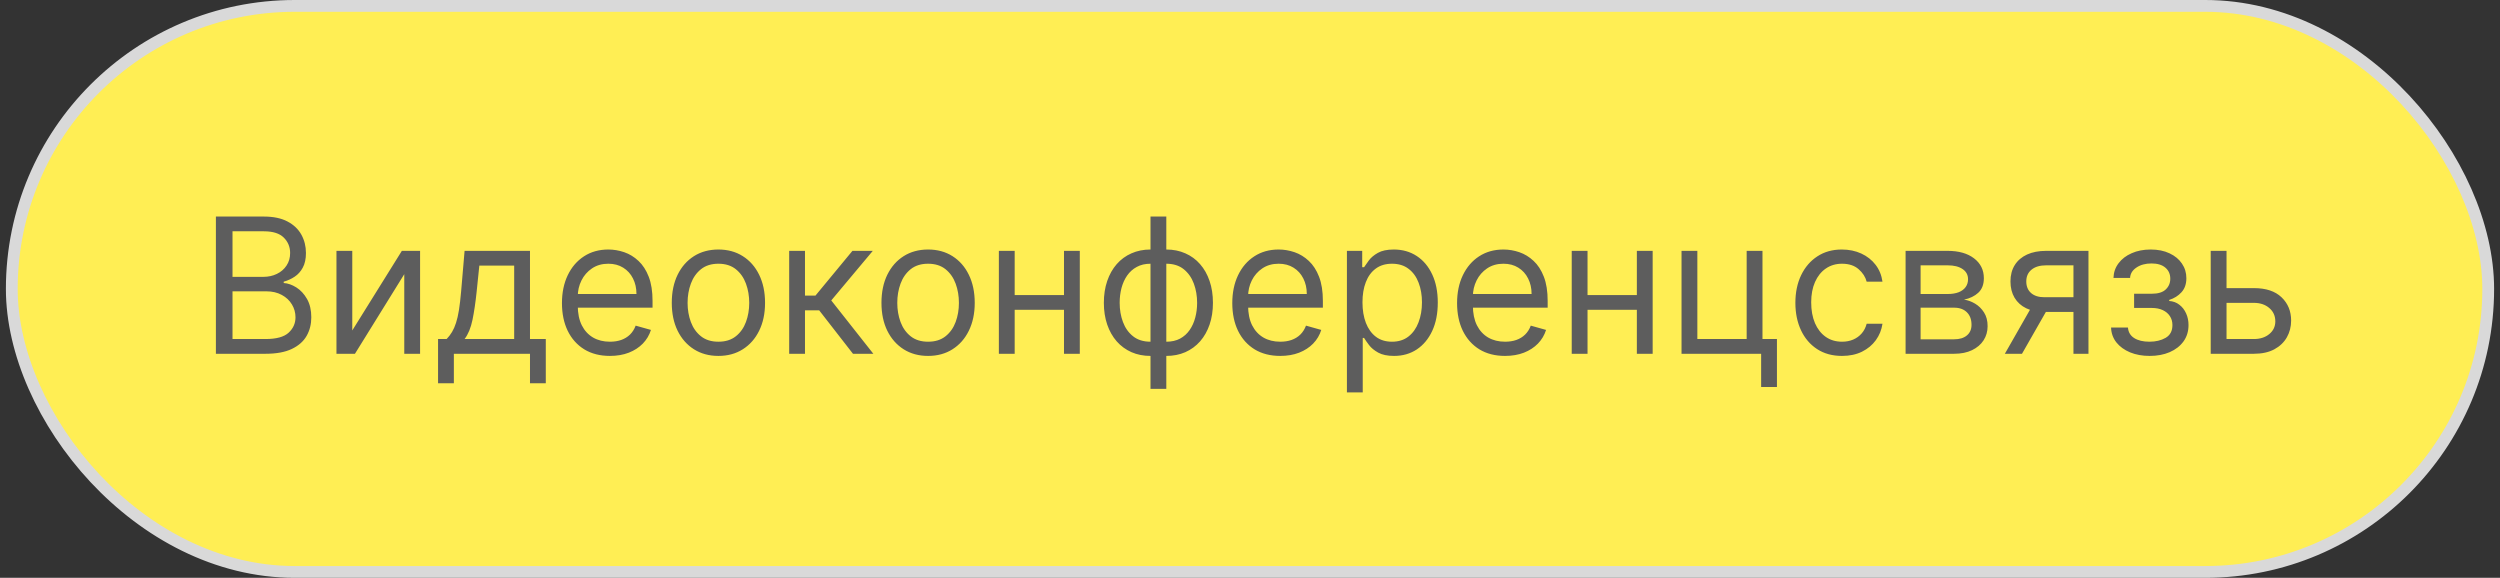
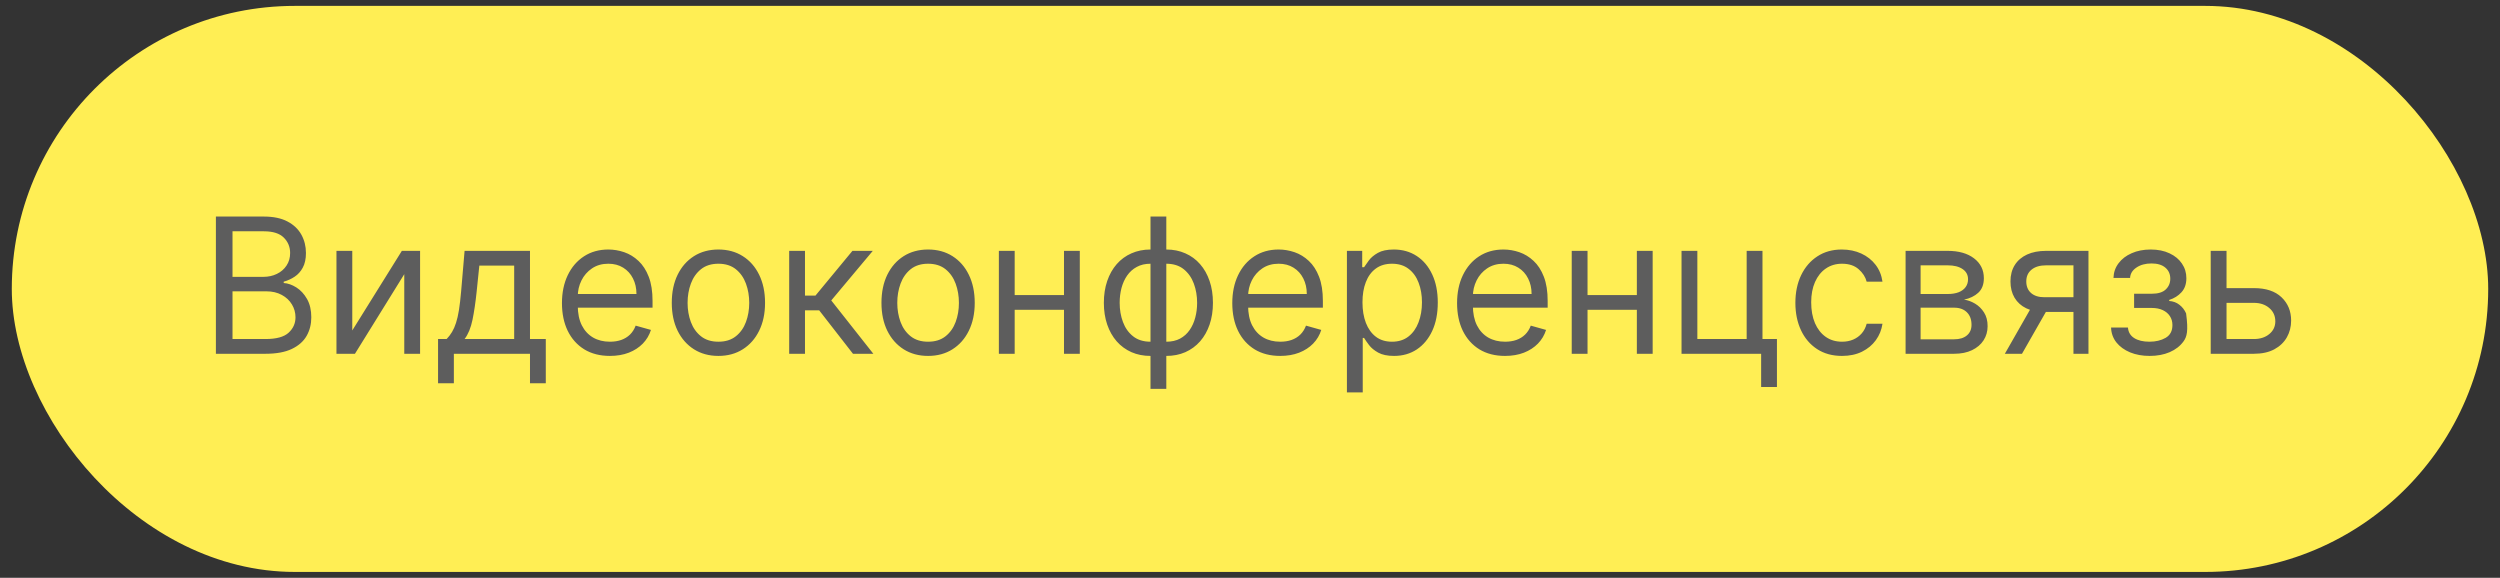
<svg xmlns="http://www.w3.org/2000/svg" width="212" height="49" viewBox="0 0 212 49" fill="none">
  <rect x="0" y="0" width="212" height="49" fill="#333333" stroke="none" />
  <rect x="1" y="0.5" width="210" height="48" rx="24" fill="#FFEE54" />
-   <path d="M18.308 30V18.364H22.376C23.186 18.364 23.855 18.504 24.381 18.784C24.908 19.061 25.3 19.434 25.558 19.903C25.815 20.369 25.944 20.886 25.944 21.454C25.944 21.954 25.855 22.367 25.677 22.693C25.503 23.019 25.271 23.276 24.984 23.466C24.7 23.655 24.391 23.796 24.058 23.886V24C24.414 24.023 24.771 24.148 25.131 24.375C25.491 24.602 25.792 24.928 26.035 25.352C26.277 25.776 26.398 26.296 26.398 26.909C26.398 27.492 26.266 28.017 26.001 28.483C25.736 28.949 25.317 29.318 24.745 29.591C24.173 29.864 23.429 30 22.512 30H18.308ZM19.717 28.75H22.512C23.433 28.75 24.086 28.572 24.472 28.216C24.863 27.856 25.058 27.421 25.058 26.909C25.058 26.515 24.957 26.151 24.756 25.818C24.556 25.481 24.27 25.212 23.898 25.011C23.527 24.807 23.088 24.704 22.58 24.704H19.717V28.75ZM19.717 23.477H22.33C22.755 23.477 23.137 23.394 23.478 23.227C23.823 23.061 24.095 22.826 24.296 22.523C24.501 22.22 24.603 21.864 24.603 21.454C24.603 20.943 24.425 20.509 24.069 20.153C23.713 19.794 23.148 19.614 22.376 19.614H19.717V23.477ZM29.873 28.023L34.077 21.273H35.623V30H34.282V23.25L30.1 30H28.532V21.273H29.873V28.023ZM37.147 32.5V28.75H37.874C38.052 28.564 38.206 28.364 38.334 28.148C38.463 27.932 38.575 27.676 38.67 27.381C38.768 27.081 38.852 26.718 38.92 26.29C38.988 25.858 39.048 25.337 39.102 24.727L39.397 21.273H44.943V28.75H46.283V32.5H44.943V30H38.488V32.5H37.147ZM39.397 28.75H43.602V22.523H40.647L40.42 24.727C40.325 25.64 40.208 26.438 40.068 27.119C39.927 27.801 39.704 28.345 39.397 28.75ZM51.722 30.182C50.881 30.182 50.156 29.996 49.546 29.625C48.94 29.25 48.472 28.727 48.143 28.057C47.817 27.383 47.654 26.599 47.654 25.704C47.654 24.811 47.817 24.023 48.143 23.341C48.472 22.655 48.931 22.121 49.518 21.739C50.109 21.352 50.798 21.159 51.586 21.159C52.041 21.159 52.489 21.235 52.932 21.386C53.376 21.538 53.779 21.784 54.143 22.125C54.506 22.462 54.796 22.909 55.012 23.466C55.228 24.023 55.336 24.708 55.336 25.523V26.091H48.609V24.932H53.972C53.972 24.439 53.874 24 53.677 23.614C53.484 23.227 53.207 22.922 52.847 22.699C52.491 22.475 52.071 22.364 51.586 22.364C51.052 22.364 50.59 22.496 50.2 22.761C49.813 23.023 49.516 23.364 49.307 23.784C49.099 24.204 48.995 24.655 48.995 25.136V25.909C48.995 26.568 49.109 27.127 49.336 27.585C49.567 28.04 49.887 28.386 50.296 28.625C50.705 28.86 51.181 28.977 51.722 28.977C52.075 28.977 52.393 28.928 52.677 28.829C52.965 28.727 53.213 28.576 53.421 28.375C53.63 28.171 53.791 27.917 53.904 27.614L55.2 27.977C55.063 28.417 54.834 28.803 54.512 29.136C54.19 29.466 53.792 29.724 53.319 29.909C52.845 30.091 52.313 30.182 51.722 30.182ZM60.921 30.182C60.133 30.182 59.442 29.994 58.847 29.619C58.256 29.244 57.794 28.72 57.461 28.046C57.131 27.371 56.967 26.583 56.967 25.682C56.967 24.773 57.131 23.979 57.461 23.301C57.794 22.623 58.256 22.097 58.847 21.722C59.442 21.347 60.133 21.159 60.921 21.159C61.709 21.159 62.398 21.347 62.989 21.722C63.584 22.097 64.046 22.623 64.376 23.301C64.709 23.979 64.876 24.773 64.876 25.682C64.876 26.583 64.709 27.371 64.376 28.046C64.046 28.72 63.584 29.244 62.989 29.619C62.398 29.994 61.709 30.182 60.921 30.182ZM60.921 28.977C61.52 28.977 62.012 28.824 62.398 28.517C62.785 28.21 63.071 27.807 63.256 27.307C63.442 26.807 63.535 26.265 63.535 25.682C63.535 25.099 63.442 24.555 63.256 24.051C63.071 23.547 62.785 23.14 62.398 22.829C62.012 22.519 61.52 22.364 60.921 22.364C60.323 22.364 59.83 22.519 59.444 22.829C59.057 23.14 58.772 23.547 58.586 24.051C58.4 24.555 58.307 25.099 58.307 25.682C58.307 26.265 58.4 26.807 58.586 27.307C58.772 27.807 59.057 28.21 59.444 28.517C59.83 28.824 60.323 28.977 60.921 28.977ZM66.923 30V21.273H68.263V25.068H69.15L72.286 21.273H74.013L70.491 25.477L74.059 30H72.332L69.468 26.318H68.263V30H66.923ZM78.702 30.182C77.915 30.182 77.223 29.994 76.629 29.619C76.038 29.244 75.576 28.72 75.242 28.046C74.913 27.371 74.748 26.583 74.748 25.682C74.748 24.773 74.913 23.979 75.242 23.301C75.576 22.623 76.038 22.097 76.629 21.722C77.223 21.347 77.915 21.159 78.702 21.159C79.49 21.159 80.18 21.347 80.771 21.722C81.365 22.097 81.827 22.623 82.157 23.301C82.49 23.979 82.657 24.773 82.657 25.682C82.657 26.583 82.49 27.371 82.157 28.046C81.827 28.72 81.365 29.244 80.771 29.619C80.18 29.994 79.49 30.182 78.702 30.182ZM78.702 28.977C79.301 28.977 79.793 28.824 80.18 28.517C80.566 28.21 80.852 27.807 81.038 27.307C81.223 26.807 81.316 26.265 81.316 25.682C81.316 25.099 81.223 24.555 81.038 24.051C80.852 23.547 80.566 23.14 80.18 22.829C79.793 22.519 79.301 22.364 78.702 22.364C78.104 22.364 77.612 22.519 77.225 22.829C76.839 23.14 76.553 23.547 76.367 24.051C76.182 24.555 76.089 25.099 76.089 25.682C76.089 26.265 76.182 26.807 76.367 27.307C76.553 27.807 76.839 28.21 77.225 28.517C77.612 28.824 78.104 28.977 78.702 28.977ZM90.545 25.023V26.273H85.727V25.023H90.545ZM86.045 21.273V30H84.704V21.273H86.045ZM91.567 21.273V30H90.227V21.273H91.567ZM97.562 32.977V18.364H98.903V32.977H97.562ZM97.562 30.182C96.971 30.182 96.433 30.076 95.948 29.864C95.463 29.648 95.047 29.343 94.698 28.949C94.35 28.551 94.081 28.076 93.891 27.523C93.702 26.97 93.607 26.356 93.607 25.682C93.607 25 93.702 24.383 93.891 23.829C94.081 23.273 94.35 22.796 94.698 22.398C95.047 22 95.463 21.695 95.948 21.483C96.433 21.267 96.971 21.159 97.562 21.159H97.971V30.182H97.562ZM97.562 28.977H97.789V22.364H97.562C97.115 22.364 96.727 22.454 96.397 22.636C96.067 22.814 95.795 23.059 95.579 23.369C95.367 23.676 95.208 24.028 95.102 24.426C94.999 24.824 94.948 25.242 94.948 25.682C94.948 26.265 95.041 26.807 95.227 27.307C95.412 27.807 95.698 28.21 96.085 28.517C96.471 28.824 96.963 28.977 97.562 28.977ZM98.903 30.182H98.494V21.159H98.903C99.494 21.159 100.031 21.267 100.516 21.483C101.001 21.695 101.418 22 101.766 22.398C102.115 22.796 102.384 23.273 102.573 23.829C102.763 24.383 102.857 25 102.857 25.682C102.857 26.356 102.763 26.97 102.573 27.523C102.384 28.076 102.115 28.551 101.766 28.949C101.418 29.343 101.001 29.648 100.516 29.864C100.031 30.076 99.494 30.182 98.903 30.182ZM98.903 28.977C99.353 28.977 99.742 28.89 100.067 28.716C100.397 28.538 100.668 28.296 100.88 27.989C101.096 27.678 101.255 27.326 101.357 26.932C101.463 26.534 101.516 26.117 101.516 25.682C101.516 25.099 101.424 24.555 101.238 24.051C101.052 23.547 100.766 23.14 100.38 22.829C99.994 22.519 99.501 22.364 98.903 22.364H98.675V28.977H98.903ZM108.566 30.182C107.725 30.182 107 29.996 106.39 29.625C105.784 29.25 105.316 28.727 104.987 28.057C104.661 27.383 104.498 26.599 104.498 25.704C104.498 24.811 104.661 24.023 104.987 23.341C105.316 22.655 105.774 22.121 106.362 21.739C106.952 21.352 107.642 21.159 108.43 21.159C108.884 21.159 109.333 21.235 109.776 21.386C110.219 21.538 110.623 21.784 110.987 22.125C111.35 22.462 111.64 22.909 111.856 23.466C112.072 24.023 112.18 24.708 112.18 25.523V26.091H105.452V24.932H110.816C110.816 24.439 110.718 24 110.521 23.614C110.327 23.227 110.051 22.922 109.691 22.699C109.335 22.475 108.915 22.364 108.43 22.364C107.896 22.364 107.433 22.496 107.043 22.761C106.657 23.023 106.36 23.364 106.151 23.784C105.943 24.204 105.839 24.655 105.839 25.136V25.909C105.839 26.568 105.952 27.127 106.18 27.585C106.411 28.04 106.731 28.386 107.14 28.625C107.549 28.86 108.024 28.977 108.566 28.977C108.918 28.977 109.237 28.928 109.521 28.829C109.808 28.727 110.057 28.576 110.265 28.375C110.473 28.171 110.634 27.917 110.748 27.614L112.043 27.977C111.907 28.417 111.678 28.803 111.356 29.136C111.034 29.466 110.636 29.724 110.163 29.909C109.689 30.091 109.157 30.182 108.566 30.182ZM114.219 33.273V21.273H115.515V22.659H115.674C115.772 22.508 115.909 22.314 116.083 22.079C116.261 21.841 116.515 21.629 116.844 21.443C117.178 21.254 117.629 21.159 118.197 21.159C118.932 21.159 119.579 21.343 120.14 21.71C120.701 22.078 121.138 22.599 121.452 23.273C121.767 23.947 121.924 24.742 121.924 25.659C121.924 26.583 121.767 27.384 121.452 28.062C121.138 28.737 120.702 29.259 120.146 29.631C119.589 29.998 118.947 30.182 118.219 30.182C117.659 30.182 117.21 30.089 116.873 29.903C116.536 29.714 116.276 29.5 116.094 29.261C115.913 29.019 115.772 28.818 115.674 28.659H115.56V33.273H114.219ZM115.538 25.636C115.538 26.296 115.634 26.877 115.827 27.381C116.021 27.881 116.303 28.273 116.674 28.557C117.045 28.837 117.5 28.977 118.038 28.977C118.598 28.977 119.066 28.829 119.441 28.534C119.82 28.235 120.104 27.833 120.293 27.329C120.487 26.822 120.583 26.258 120.583 25.636C120.583 25.023 120.488 24.47 120.299 23.977C120.113 23.481 119.831 23.089 119.452 22.801C119.077 22.509 118.606 22.364 118.038 22.364C117.492 22.364 117.034 22.502 116.663 22.778C116.291 23.051 116.011 23.434 115.822 23.926C115.632 24.415 115.538 24.985 115.538 25.636ZM127.629 30.182C126.788 30.182 126.062 29.996 125.452 29.625C124.846 29.25 124.379 28.727 124.049 28.057C123.723 27.383 123.56 26.599 123.56 25.704C123.56 24.811 123.723 24.023 124.049 23.341C124.379 22.655 124.837 22.121 125.424 21.739C126.015 21.352 126.704 21.159 127.492 21.159C127.947 21.159 128.396 21.235 128.839 21.386C129.282 21.538 129.685 21.784 130.049 22.125C130.413 22.462 130.702 22.909 130.918 23.466C131.134 24.023 131.242 24.708 131.242 25.523V26.091H124.515V24.932H129.879C129.879 24.439 129.78 24 129.583 23.614C129.39 23.227 129.113 22.922 128.754 22.699C128.397 22.475 127.977 22.364 127.492 22.364C126.958 22.364 126.496 22.496 126.106 22.761C125.719 23.023 125.422 23.364 125.214 23.784C125.005 24.204 124.901 24.655 124.901 25.136V25.909C124.901 26.568 125.015 27.127 125.242 27.585C125.473 28.04 125.793 28.386 126.202 28.625C126.612 28.86 127.087 28.977 127.629 28.977C127.981 28.977 128.299 28.928 128.583 28.829C128.871 28.727 129.119 28.576 129.327 28.375C129.536 28.171 129.697 27.917 129.81 27.614L131.106 27.977C130.969 28.417 130.74 28.803 130.418 29.136C130.096 29.466 129.699 29.724 129.225 29.909C128.752 30.091 128.219 30.182 127.629 30.182ZM139.123 25.023V26.273H134.305V25.023H139.123ZM134.623 21.273V30H133.282V21.273H134.623ZM140.146 21.273V30H138.805V21.273H140.146ZM149.458 21.273V28.75H150.685V32.818H149.344V30H142.594V21.273H143.935V28.75H148.117V21.273H149.458ZM156.202 30.182C155.384 30.182 154.68 29.989 154.089 29.602C153.498 29.216 153.043 28.684 152.725 28.006C152.407 27.328 152.248 26.553 152.248 25.682C152.248 24.796 152.411 24.013 152.737 23.335C153.066 22.653 153.524 22.121 154.112 21.739C154.702 21.352 155.392 21.159 156.18 21.159C156.793 21.159 157.346 21.273 157.839 21.5C158.331 21.727 158.735 22.046 159.049 22.454C159.363 22.864 159.558 23.341 159.634 23.886H158.293C158.191 23.489 157.964 23.136 157.612 22.829C157.263 22.519 156.793 22.364 156.202 22.364C155.68 22.364 155.221 22.5 154.827 22.773C154.437 23.042 154.132 23.422 153.913 23.915C153.697 24.403 153.589 24.977 153.589 25.636C153.589 26.311 153.695 26.898 153.907 27.398C154.123 27.898 154.426 28.286 154.816 28.562C155.21 28.839 155.672 28.977 156.202 28.977C156.551 28.977 156.867 28.917 157.151 28.796C157.435 28.674 157.676 28.5 157.873 28.273C158.07 28.046 158.21 27.773 158.293 27.454H159.634C159.558 27.97 159.371 28.434 159.072 28.847C158.776 29.256 158.384 29.581 157.896 29.824C157.411 30.062 156.846 30.182 156.202 30.182ZM161.594 30V21.273H165.163C166.102 21.273 166.848 21.485 167.401 21.909C167.954 22.333 168.231 22.894 168.231 23.591C168.231 24.121 168.074 24.532 167.759 24.824C167.445 25.112 167.041 25.307 166.549 25.409C166.871 25.454 167.183 25.568 167.487 25.75C167.793 25.932 168.047 26.182 168.248 26.5C168.449 26.814 168.549 27.201 168.549 27.659C168.549 28.106 168.435 28.506 168.208 28.858C167.981 29.21 167.655 29.489 167.231 29.693C166.807 29.898 166.299 30 165.708 30H161.594ZM162.867 28.773H165.708C166.17 28.773 166.532 28.663 166.793 28.443C167.055 28.224 167.185 27.924 167.185 27.546C167.185 27.095 167.055 26.741 166.793 26.483C166.532 26.222 166.17 26.091 165.708 26.091H162.867V28.773ZM162.867 24.932H165.163C165.522 24.932 165.831 24.883 166.089 24.784C166.346 24.682 166.543 24.538 166.68 24.352C166.82 24.163 166.89 23.939 166.89 23.682C166.89 23.314 166.737 23.026 166.43 22.818C166.123 22.606 165.701 22.5 165.163 22.5H162.867V24.932ZM175.829 30V22.5H173.511C172.988 22.5 172.577 22.621 172.278 22.864C171.978 23.106 171.829 23.439 171.829 23.864C171.829 24.28 171.963 24.608 172.232 24.847C172.505 25.085 172.878 25.204 173.352 25.204H176.17V26.454H173.352C172.761 26.454 172.251 26.35 171.823 26.142C171.395 25.934 171.066 25.636 170.835 25.25C170.603 24.86 170.488 24.398 170.488 23.864C170.488 23.326 170.609 22.864 170.852 22.477C171.094 22.091 171.441 21.794 171.891 21.585C172.346 21.377 172.886 21.273 173.511 21.273H177.102V30H175.829ZM170.011 30L172.488 25.659H173.942L171.465 30H170.011ZM179.018 27.773H180.45C180.48 28.167 180.658 28.466 180.984 28.671C181.313 28.875 181.741 28.977 182.268 28.977C182.806 28.977 183.266 28.867 183.648 28.648C184.031 28.424 184.222 28.064 184.222 27.568C184.222 27.276 184.15 27.023 184.006 26.807C183.862 26.587 183.66 26.417 183.398 26.296C183.137 26.174 182.828 26.114 182.472 26.114H180.972V24.909H182.472C183.006 24.909 183.4 24.788 183.654 24.546C183.912 24.303 184.04 24 184.04 23.636C184.04 23.246 183.902 22.934 183.626 22.699C183.349 22.46 182.957 22.341 182.45 22.341C181.938 22.341 181.512 22.456 181.171 22.688C180.83 22.915 180.65 23.208 180.631 23.568H179.222C179.237 23.099 179.381 22.684 179.654 22.324C179.927 21.96 180.298 21.676 180.768 21.472C181.237 21.263 181.775 21.159 182.381 21.159C182.995 21.159 183.527 21.267 183.978 21.483C184.433 21.695 184.783 21.985 185.029 22.352C185.279 22.716 185.404 23.129 185.404 23.591C185.404 24.083 185.266 24.481 184.989 24.784C184.713 25.087 184.366 25.303 183.95 25.432V25.523C184.279 25.546 184.565 25.651 184.808 25.841C185.054 26.026 185.245 26.271 185.381 26.574C185.518 26.873 185.586 27.204 185.586 27.568C185.586 28.099 185.444 28.561 185.16 28.954C184.876 29.345 184.486 29.648 183.989 29.864C183.493 30.076 182.927 30.182 182.29 30.182C181.673 30.182 181.12 30.081 180.631 29.881C180.143 29.676 179.754 29.394 179.467 29.034C179.183 28.671 179.033 28.25 179.018 27.773ZM188.629 24.432H191.129C192.151 24.432 192.933 24.691 193.475 25.21C194.017 25.729 194.288 26.386 194.288 27.182C194.288 27.704 194.166 28.18 193.924 28.608C193.682 29.032 193.326 29.371 192.856 29.625C192.386 29.875 191.81 30 191.129 30H187.469V21.273H188.81V28.75H191.129C191.659 28.75 192.094 28.61 192.435 28.329C192.776 28.049 192.947 27.689 192.947 27.25C192.947 26.788 192.776 26.411 192.435 26.119C192.094 25.828 191.659 25.682 191.129 25.682H188.629V24.432Z" fill="#5D5D5D" />
-   <rect x="1" y="0.5" width="210" height="48" rx="24" stroke="#D9D9D9" />
+   <path d="M18.308 30V18.364H22.376C23.186 18.364 23.855 18.504 24.381 18.784C24.908 19.061 25.3 19.434 25.558 19.903C25.815 20.369 25.944 20.886 25.944 21.454C25.944 21.954 25.855 22.367 25.677 22.693C25.503 23.019 25.271 23.276 24.984 23.466C24.7 23.655 24.391 23.796 24.058 23.886V24C24.414 24.023 24.771 24.148 25.131 24.375C25.491 24.602 25.792 24.928 26.035 25.352C26.277 25.776 26.398 26.296 26.398 26.909C26.398 27.492 26.266 28.017 26.001 28.483C25.736 28.949 25.317 29.318 24.745 29.591C24.173 29.864 23.429 30 22.512 30H18.308ZM19.717 28.75H22.512C23.433 28.75 24.086 28.572 24.472 28.216C24.863 27.856 25.058 27.421 25.058 26.909C25.058 26.515 24.957 26.151 24.756 25.818C24.556 25.481 24.27 25.212 23.898 25.011C23.527 24.807 23.088 24.704 22.58 24.704H19.717V28.75ZM19.717 23.477H22.33C22.755 23.477 23.137 23.394 23.478 23.227C23.823 23.061 24.095 22.826 24.296 22.523C24.501 22.22 24.603 21.864 24.603 21.454C24.603 20.943 24.425 20.509 24.069 20.153C23.713 19.794 23.148 19.614 22.376 19.614H19.717V23.477ZM29.873 28.023L34.077 21.273H35.623V30H34.282V23.25L30.1 30H28.532V21.273H29.873V28.023ZM37.147 32.5V28.75H37.874C38.052 28.564 38.206 28.364 38.334 28.148C38.463 27.932 38.575 27.676 38.67 27.381C38.768 27.081 38.852 26.718 38.92 26.29C38.988 25.858 39.048 25.337 39.102 24.727L39.397 21.273H44.943V28.75H46.283V32.5H44.943V30H38.488V32.5H37.147ZM39.397 28.75H43.602V22.523H40.647L40.42 24.727C40.325 25.64 40.208 26.438 40.068 27.119C39.927 27.801 39.704 28.345 39.397 28.75ZM51.722 30.182C50.881 30.182 50.156 29.996 49.546 29.625C48.94 29.25 48.472 28.727 48.143 28.057C47.817 27.383 47.654 26.599 47.654 25.704C47.654 24.811 47.817 24.023 48.143 23.341C48.472 22.655 48.931 22.121 49.518 21.739C50.109 21.352 50.798 21.159 51.586 21.159C52.041 21.159 52.489 21.235 52.932 21.386C53.376 21.538 53.779 21.784 54.143 22.125C54.506 22.462 54.796 22.909 55.012 23.466C55.228 24.023 55.336 24.708 55.336 25.523V26.091H48.609V24.932H53.972C53.972 24.439 53.874 24 53.677 23.614C53.484 23.227 53.207 22.922 52.847 22.699C52.491 22.475 52.071 22.364 51.586 22.364C51.052 22.364 50.59 22.496 50.2 22.761C49.813 23.023 49.516 23.364 49.307 23.784C49.099 24.204 48.995 24.655 48.995 25.136V25.909C48.995 26.568 49.109 27.127 49.336 27.585C49.567 28.04 49.887 28.386 50.296 28.625C50.705 28.86 51.181 28.977 51.722 28.977C52.075 28.977 52.393 28.928 52.677 28.829C52.965 28.727 53.213 28.576 53.421 28.375C53.63 28.171 53.791 27.917 53.904 27.614L55.2 27.977C55.063 28.417 54.834 28.803 54.512 29.136C54.19 29.466 53.792 29.724 53.319 29.909C52.845 30.091 52.313 30.182 51.722 30.182ZM60.921 30.182C60.133 30.182 59.442 29.994 58.847 29.619C58.256 29.244 57.794 28.72 57.461 28.046C57.131 27.371 56.967 26.583 56.967 25.682C56.967 24.773 57.131 23.979 57.461 23.301C57.794 22.623 58.256 22.097 58.847 21.722C59.442 21.347 60.133 21.159 60.921 21.159C61.709 21.159 62.398 21.347 62.989 21.722C63.584 22.097 64.046 22.623 64.376 23.301C64.709 23.979 64.876 24.773 64.876 25.682C64.876 26.583 64.709 27.371 64.376 28.046C64.046 28.72 63.584 29.244 62.989 29.619C62.398 29.994 61.709 30.182 60.921 30.182ZM60.921 28.977C61.52 28.977 62.012 28.824 62.398 28.517C62.785 28.21 63.071 27.807 63.256 27.307C63.442 26.807 63.535 26.265 63.535 25.682C63.535 25.099 63.442 24.555 63.256 24.051C63.071 23.547 62.785 23.14 62.398 22.829C62.012 22.519 61.52 22.364 60.921 22.364C60.323 22.364 59.83 22.519 59.444 22.829C59.057 23.14 58.772 23.547 58.586 24.051C58.4 24.555 58.307 25.099 58.307 25.682C58.307 26.265 58.4 26.807 58.586 27.307C58.772 27.807 59.057 28.21 59.444 28.517C59.83 28.824 60.323 28.977 60.921 28.977ZM66.923 30V21.273H68.263V25.068H69.15L72.286 21.273H74.013L70.491 25.477L74.059 30H72.332L69.468 26.318H68.263V30H66.923ZM78.702 30.182C77.915 30.182 77.223 29.994 76.629 29.619C76.038 29.244 75.576 28.72 75.242 28.046C74.913 27.371 74.748 26.583 74.748 25.682C74.748 24.773 74.913 23.979 75.242 23.301C75.576 22.623 76.038 22.097 76.629 21.722C77.223 21.347 77.915 21.159 78.702 21.159C79.49 21.159 80.18 21.347 80.771 21.722C81.365 22.097 81.827 22.623 82.157 23.301C82.49 23.979 82.657 24.773 82.657 25.682C82.657 26.583 82.49 27.371 82.157 28.046C81.827 28.72 81.365 29.244 80.771 29.619C80.18 29.994 79.49 30.182 78.702 30.182ZM78.702 28.977C79.301 28.977 79.793 28.824 80.18 28.517C80.566 28.21 80.852 27.807 81.038 27.307C81.223 26.807 81.316 26.265 81.316 25.682C81.316 25.099 81.223 24.555 81.038 24.051C80.852 23.547 80.566 23.14 80.18 22.829C79.793 22.519 79.301 22.364 78.702 22.364C78.104 22.364 77.612 22.519 77.225 22.829C76.839 23.14 76.553 23.547 76.367 24.051C76.182 24.555 76.089 25.099 76.089 25.682C76.089 26.265 76.182 26.807 76.367 27.307C76.553 27.807 76.839 28.21 77.225 28.517C77.612 28.824 78.104 28.977 78.702 28.977ZM90.545 25.023V26.273H85.727V25.023H90.545ZM86.045 21.273V30H84.704V21.273H86.045ZM91.567 21.273V30H90.227V21.273H91.567ZM97.562 32.977V18.364H98.903V32.977H97.562ZM97.562 30.182C96.971 30.182 96.433 30.076 95.948 29.864C95.463 29.648 95.047 29.343 94.698 28.949C94.35 28.551 94.081 28.076 93.891 27.523C93.702 26.97 93.607 26.356 93.607 25.682C93.607 25 93.702 24.383 93.891 23.829C94.081 23.273 94.35 22.796 94.698 22.398C95.047 22 95.463 21.695 95.948 21.483C96.433 21.267 96.971 21.159 97.562 21.159H97.971V30.182H97.562ZM97.562 28.977H97.789V22.364H97.562C97.115 22.364 96.727 22.454 96.397 22.636C96.067 22.814 95.795 23.059 95.579 23.369C95.367 23.676 95.208 24.028 95.102 24.426C94.999 24.824 94.948 25.242 94.948 25.682C94.948 26.265 95.041 26.807 95.227 27.307C95.412 27.807 95.698 28.21 96.085 28.517C96.471 28.824 96.963 28.977 97.562 28.977ZM98.903 30.182H98.494V21.159H98.903C99.494 21.159 100.031 21.267 100.516 21.483C101.001 21.695 101.418 22 101.766 22.398C102.115 22.796 102.384 23.273 102.573 23.829C102.763 24.383 102.857 25 102.857 25.682C102.857 26.356 102.763 26.97 102.573 27.523C102.384 28.076 102.115 28.551 101.766 28.949C101.418 29.343 101.001 29.648 100.516 29.864C100.031 30.076 99.494 30.182 98.903 30.182ZM98.903 28.977C99.353 28.977 99.742 28.89 100.067 28.716C100.397 28.538 100.668 28.296 100.88 27.989C101.096 27.678 101.255 27.326 101.357 26.932C101.463 26.534 101.516 26.117 101.516 25.682C101.516 25.099 101.424 24.555 101.238 24.051C101.052 23.547 100.766 23.14 100.38 22.829C99.994 22.519 99.501 22.364 98.903 22.364H98.675V28.977H98.903ZM108.566 30.182C107.725 30.182 107 29.996 106.39 29.625C105.784 29.25 105.316 28.727 104.987 28.057C104.661 27.383 104.498 26.599 104.498 25.704C104.498 24.811 104.661 24.023 104.987 23.341C105.316 22.655 105.774 22.121 106.362 21.739C106.952 21.352 107.642 21.159 108.43 21.159C108.884 21.159 109.333 21.235 109.776 21.386C110.219 21.538 110.623 21.784 110.987 22.125C111.35 22.462 111.64 22.909 111.856 23.466C112.072 24.023 112.18 24.708 112.18 25.523V26.091H105.452V24.932H110.816C110.816 24.439 110.718 24 110.521 23.614C110.327 23.227 110.051 22.922 109.691 22.699C109.335 22.475 108.915 22.364 108.43 22.364C107.896 22.364 107.433 22.496 107.043 22.761C106.657 23.023 106.36 23.364 106.151 23.784C105.943 24.204 105.839 24.655 105.839 25.136V25.909C105.839 26.568 105.952 27.127 106.18 27.585C106.411 28.04 106.731 28.386 107.14 28.625C107.549 28.86 108.024 28.977 108.566 28.977C108.918 28.977 109.237 28.928 109.521 28.829C109.808 28.727 110.057 28.576 110.265 28.375C110.473 28.171 110.634 27.917 110.748 27.614L112.043 27.977C111.907 28.417 111.678 28.803 111.356 29.136C111.034 29.466 110.636 29.724 110.163 29.909C109.689 30.091 109.157 30.182 108.566 30.182ZM114.219 33.273V21.273H115.515V22.659H115.674C115.772 22.508 115.909 22.314 116.083 22.079C116.261 21.841 116.515 21.629 116.844 21.443C117.178 21.254 117.629 21.159 118.197 21.159C118.932 21.159 119.579 21.343 120.14 21.71C120.701 22.078 121.138 22.599 121.452 23.273C121.767 23.947 121.924 24.742 121.924 25.659C121.924 26.583 121.767 27.384 121.452 28.062C121.138 28.737 120.702 29.259 120.146 29.631C119.589 29.998 118.947 30.182 118.219 30.182C117.659 30.182 117.21 30.089 116.873 29.903C116.536 29.714 116.276 29.5 116.094 29.261C115.913 29.019 115.772 28.818 115.674 28.659H115.56V33.273H114.219ZM115.538 25.636C115.538 26.296 115.634 26.877 115.827 27.381C116.021 27.881 116.303 28.273 116.674 28.557C117.045 28.837 117.5 28.977 118.038 28.977C118.598 28.977 119.066 28.829 119.441 28.534C119.82 28.235 120.104 27.833 120.293 27.329C120.487 26.822 120.583 26.258 120.583 25.636C120.583 25.023 120.488 24.47 120.299 23.977C120.113 23.481 119.831 23.089 119.452 22.801C119.077 22.509 118.606 22.364 118.038 22.364C117.492 22.364 117.034 22.502 116.663 22.778C116.291 23.051 116.011 23.434 115.822 23.926C115.632 24.415 115.538 24.985 115.538 25.636ZM127.629 30.182C126.788 30.182 126.062 29.996 125.452 29.625C124.846 29.25 124.379 28.727 124.049 28.057C123.723 27.383 123.56 26.599 123.56 25.704C123.56 24.811 123.723 24.023 124.049 23.341C124.379 22.655 124.837 22.121 125.424 21.739C126.015 21.352 126.704 21.159 127.492 21.159C127.947 21.159 128.396 21.235 128.839 21.386C129.282 21.538 129.685 21.784 130.049 22.125C130.413 22.462 130.702 22.909 130.918 23.466C131.134 24.023 131.242 24.708 131.242 25.523V26.091H124.515V24.932H129.879C129.879 24.439 129.78 24 129.583 23.614C129.39 23.227 129.113 22.922 128.754 22.699C128.397 22.475 127.977 22.364 127.492 22.364C126.958 22.364 126.496 22.496 126.106 22.761C125.719 23.023 125.422 23.364 125.214 23.784C125.005 24.204 124.901 24.655 124.901 25.136V25.909C124.901 26.568 125.015 27.127 125.242 27.585C125.473 28.04 125.793 28.386 126.202 28.625C126.612 28.86 127.087 28.977 127.629 28.977C127.981 28.977 128.299 28.928 128.583 28.829C128.871 28.727 129.119 28.576 129.327 28.375C129.536 28.171 129.697 27.917 129.81 27.614L131.106 27.977C130.969 28.417 130.74 28.803 130.418 29.136C130.096 29.466 129.699 29.724 129.225 29.909C128.752 30.091 128.219 30.182 127.629 30.182ZM139.123 25.023V26.273H134.305V25.023H139.123ZM134.623 21.273V30H133.282V21.273H134.623ZM140.146 21.273V30H138.805V21.273H140.146ZM149.458 21.273V28.75H150.685V32.818H149.344V30H142.594V21.273H143.935V28.75H148.117V21.273H149.458ZM156.202 30.182C155.384 30.182 154.68 29.989 154.089 29.602C153.498 29.216 153.043 28.684 152.725 28.006C152.407 27.328 152.248 26.553 152.248 25.682C152.248 24.796 152.411 24.013 152.737 23.335C153.066 22.653 153.524 22.121 154.112 21.739C154.702 21.352 155.392 21.159 156.18 21.159C156.793 21.159 157.346 21.273 157.839 21.5C158.331 21.727 158.735 22.046 159.049 22.454C159.363 22.864 159.558 23.341 159.634 23.886H158.293C158.191 23.489 157.964 23.136 157.612 22.829C157.263 22.519 156.793 22.364 156.202 22.364C155.68 22.364 155.221 22.5 154.827 22.773C154.437 23.042 154.132 23.422 153.913 23.915C153.697 24.403 153.589 24.977 153.589 25.636C153.589 26.311 153.695 26.898 153.907 27.398C154.123 27.898 154.426 28.286 154.816 28.562C155.21 28.839 155.672 28.977 156.202 28.977C156.551 28.977 156.867 28.917 157.151 28.796C157.435 28.674 157.676 28.5 157.873 28.273C158.07 28.046 158.21 27.773 158.293 27.454H159.634C159.558 27.97 159.371 28.434 159.072 28.847C158.776 29.256 158.384 29.581 157.896 29.824C157.411 30.062 156.846 30.182 156.202 30.182ZM161.594 30V21.273H165.163C166.102 21.273 166.848 21.485 167.401 21.909C167.954 22.333 168.231 22.894 168.231 23.591C168.231 24.121 168.074 24.532 167.759 24.824C167.445 25.112 167.041 25.307 166.549 25.409C166.871 25.454 167.183 25.568 167.487 25.75C167.793 25.932 168.047 26.182 168.248 26.5C168.449 26.814 168.549 27.201 168.549 27.659C168.549 28.106 168.435 28.506 168.208 28.858C167.981 29.21 167.655 29.489 167.231 29.693C166.807 29.898 166.299 30 165.708 30H161.594ZM162.867 28.773H165.708C166.17 28.773 166.532 28.663 166.793 28.443C167.055 28.224 167.185 27.924 167.185 27.546C167.185 27.095 167.055 26.741 166.793 26.483C166.532 26.222 166.17 26.091 165.708 26.091H162.867V28.773ZM162.867 24.932H165.163C165.522 24.932 165.831 24.883 166.089 24.784C166.346 24.682 166.543 24.538 166.68 24.352C166.82 24.163 166.89 23.939 166.89 23.682C166.89 23.314 166.737 23.026 166.43 22.818C166.123 22.606 165.701 22.5 165.163 22.5H162.867V24.932ZM175.829 30V22.5H173.511C172.988 22.5 172.577 22.621 172.278 22.864C171.978 23.106 171.829 23.439 171.829 23.864C171.829 24.28 171.963 24.608 172.232 24.847C172.505 25.085 172.878 25.204 173.352 25.204H176.17V26.454H173.352C172.761 26.454 172.251 26.35 171.823 26.142C171.395 25.934 171.066 25.636 170.835 25.25C170.603 24.86 170.488 24.398 170.488 23.864C170.488 23.326 170.609 22.864 170.852 22.477C171.094 22.091 171.441 21.794 171.891 21.585C172.346 21.377 172.886 21.273 173.511 21.273H177.102V30H175.829ZM170.011 30L172.488 25.659H173.942L171.465 30H170.011ZM179.018 27.773H180.45C180.48 28.167 180.658 28.466 180.984 28.671C181.313 28.875 181.741 28.977 182.268 28.977C182.806 28.977 183.266 28.867 183.648 28.648C184.031 28.424 184.222 28.064 184.222 27.568C184.222 27.276 184.15 27.023 184.006 26.807C183.862 26.587 183.66 26.417 183.398 26.296C183.137 26.174 182.828 26.114 182.472 26.114H180.972V24.909H182.472C183.006 24.909 183.4 24.788 183.654 24.546C183.912 24.303 184.04 24 184.04 23.636C184.04 23.246 183.902 22.934 183.626 22.699C183.349 22.46 182.957 22.341 182.45 22.341C181.938 22.341 181.512 22.456 181.171 22.688C180.83 22.915 180.65 23.208 180.631 23.568H179.222C179.237 23.099 179.381 22.684 179.654 22.324C179.927 21.96 180.298 21.676 180.768 21.472C181.237 21.263 181.775 21.159 182.381 21.159C182.995 21.159 183.527 21.267 183.978 21.483C184.433 21.695 184.783 21.985 185.029 22.352C185.279 22.716 185.404 23.129 185.404 23.591C185.404 24.083 185.266 24.481 184.989 24.784C184.713 25.087 184.366 25.303 183.95 25.432V25.523C184.279 25.546 184.565 25.651 184.808 25.841C185.054 26.026 185.245 26.271 185.381 26.574C185.586 28.099 185.444 28.561 185.16 28.954C184.876 29.345 184.486 29.648 183.989 29.864C183.493 30.076 182.927 30.182 182.29 30.182C181.673 30.182 181.12 30.081 180.631 29.881C180.143 29.676 179.754 29.394 179.467 29.034C179.183 28.671 179.033 28.25 179.018 27.773ZM188.629 24.432H191.129C192.151 24.432 192.933 24.691 193.475 25.21C194.017 25.729 194.288 26.386 194.288 27.182C194.288 27.704 194.166 28.18 193.924 28.608C193.682 29.032 193.326 29.371 192.856 29.625C192.386 29.875 191.81 30 191.129 30H187.469V21.273H188.81V28.75H191.129C191.659 28.75 192.094 28.61 192.435 28.329C192.776 28.049 192.947 27.689 192.947 27.25C192.947 26.788 192.776 26.411 192.435 26.119C192.094 25.828 191.659 25.682 191.129 25.682H188.629V24.432Z" fill="#5D5D5D" />
</svg>